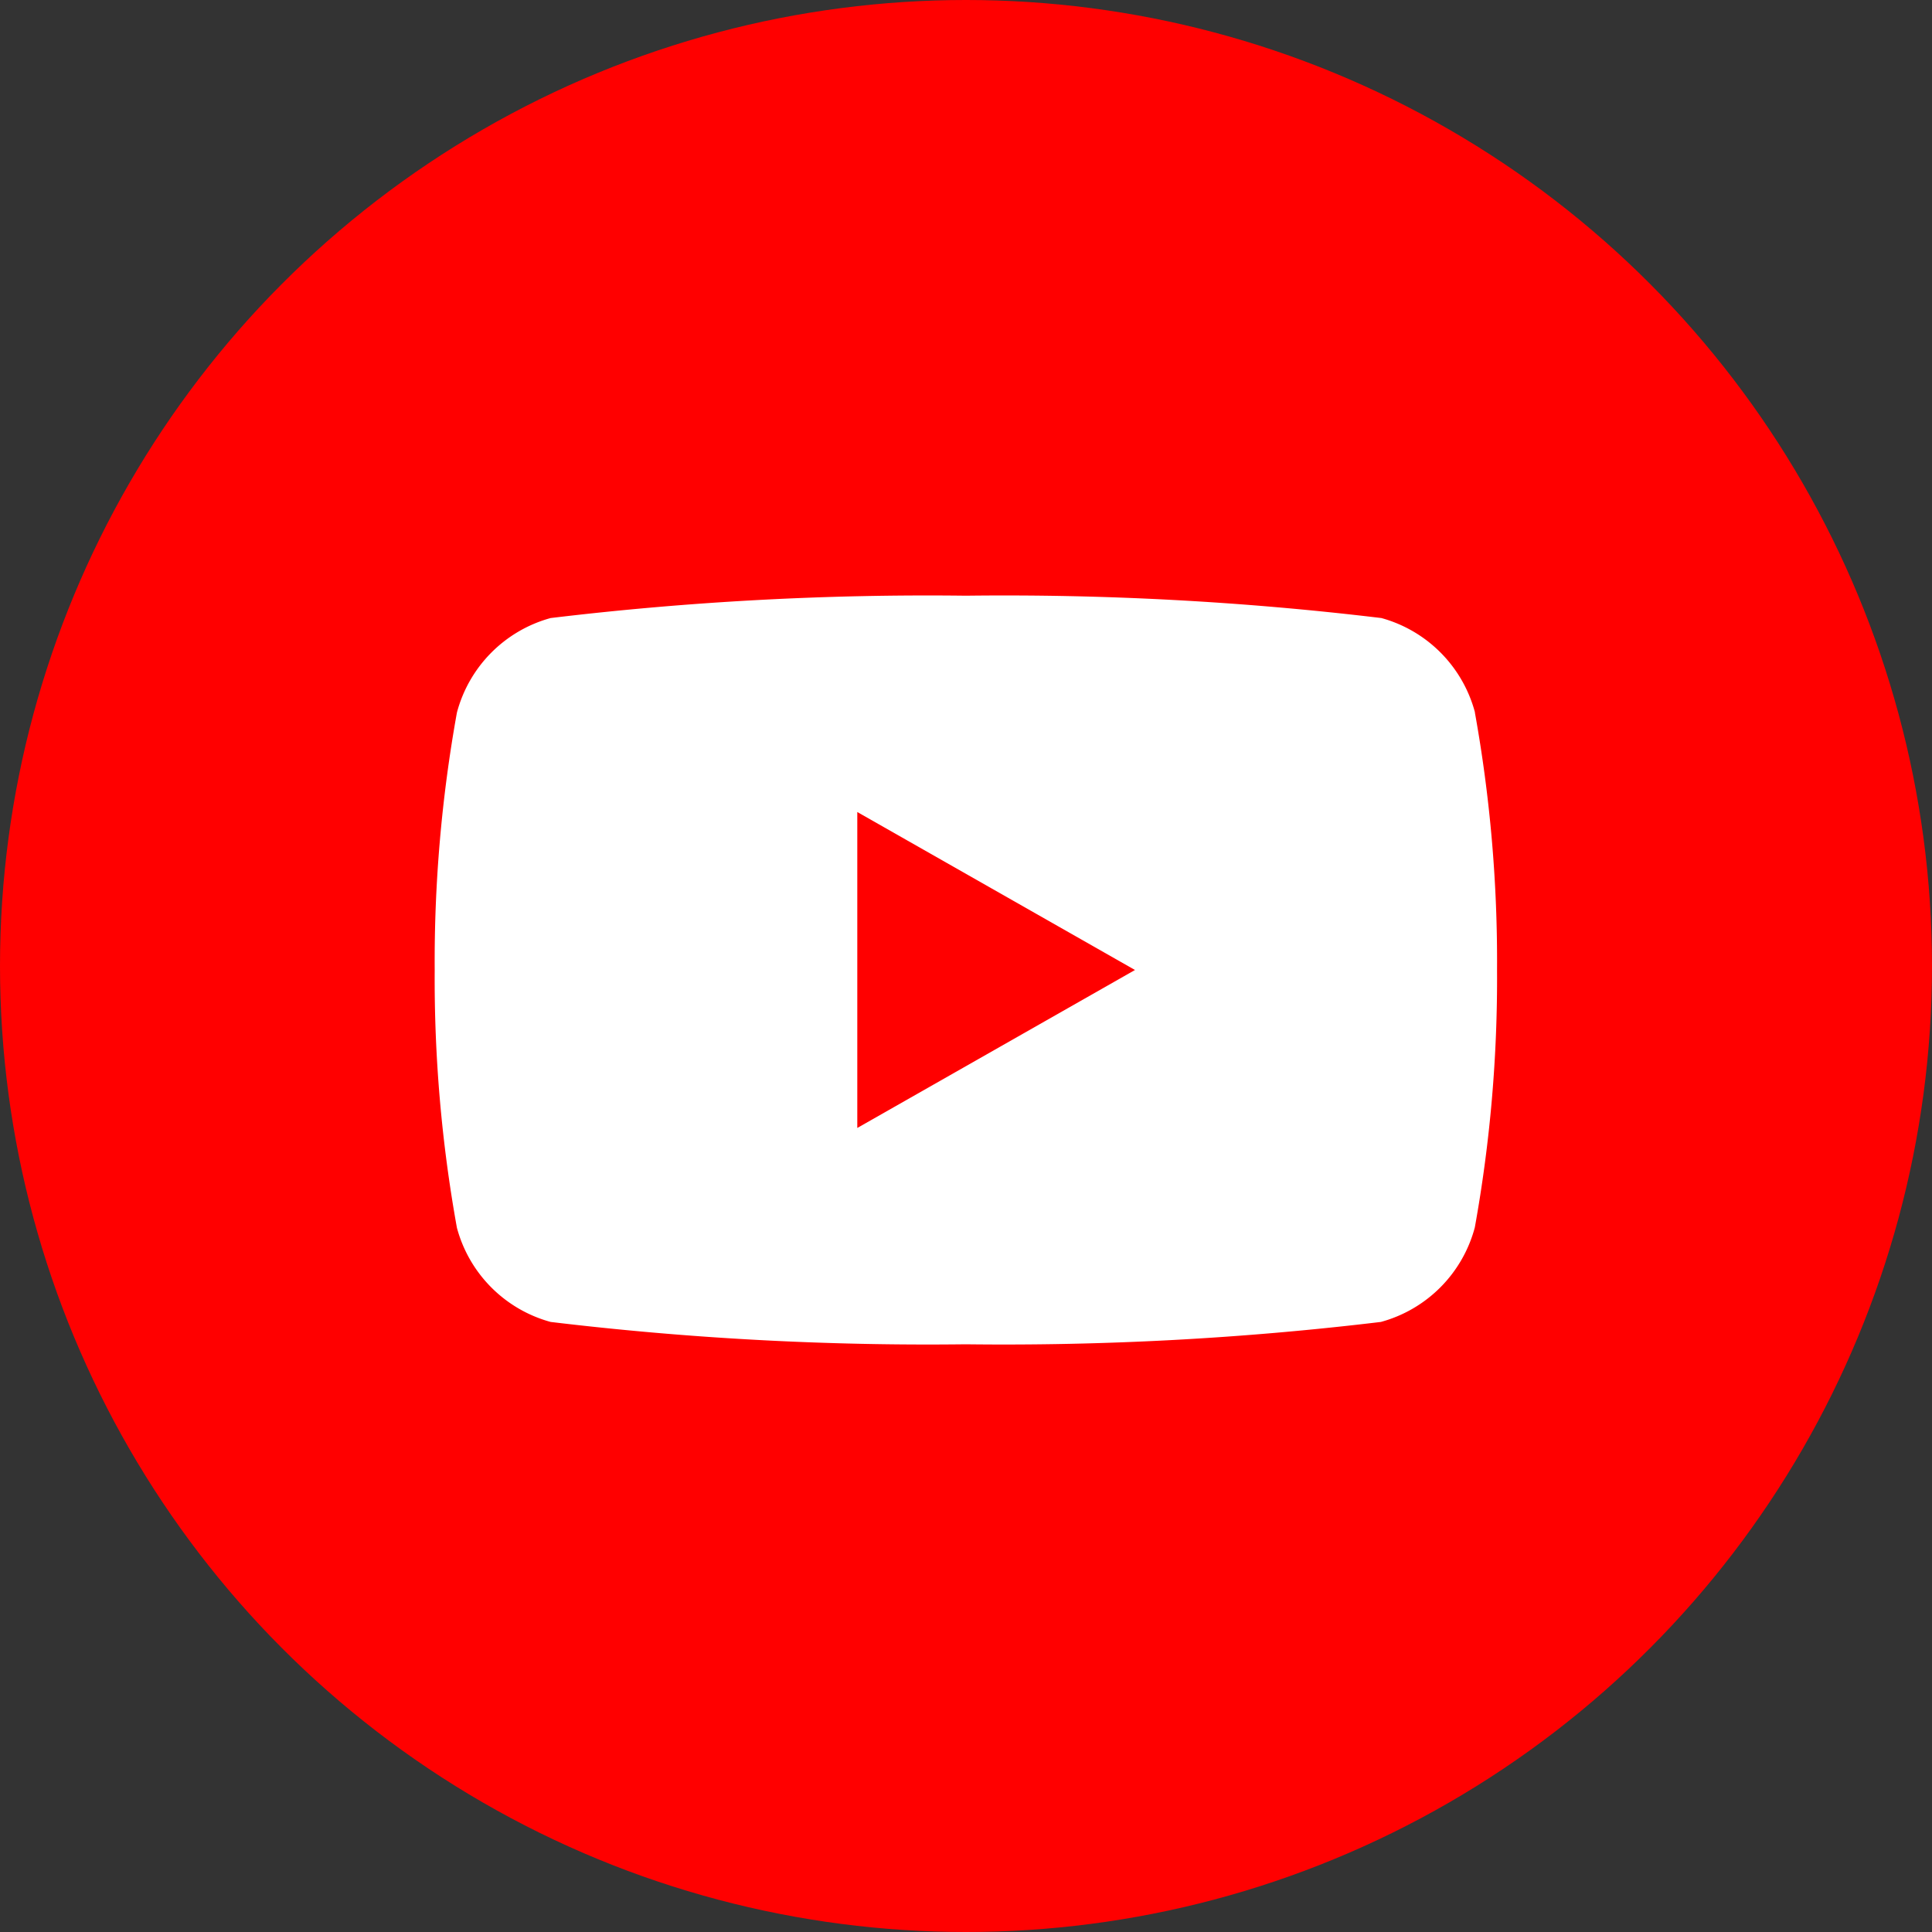
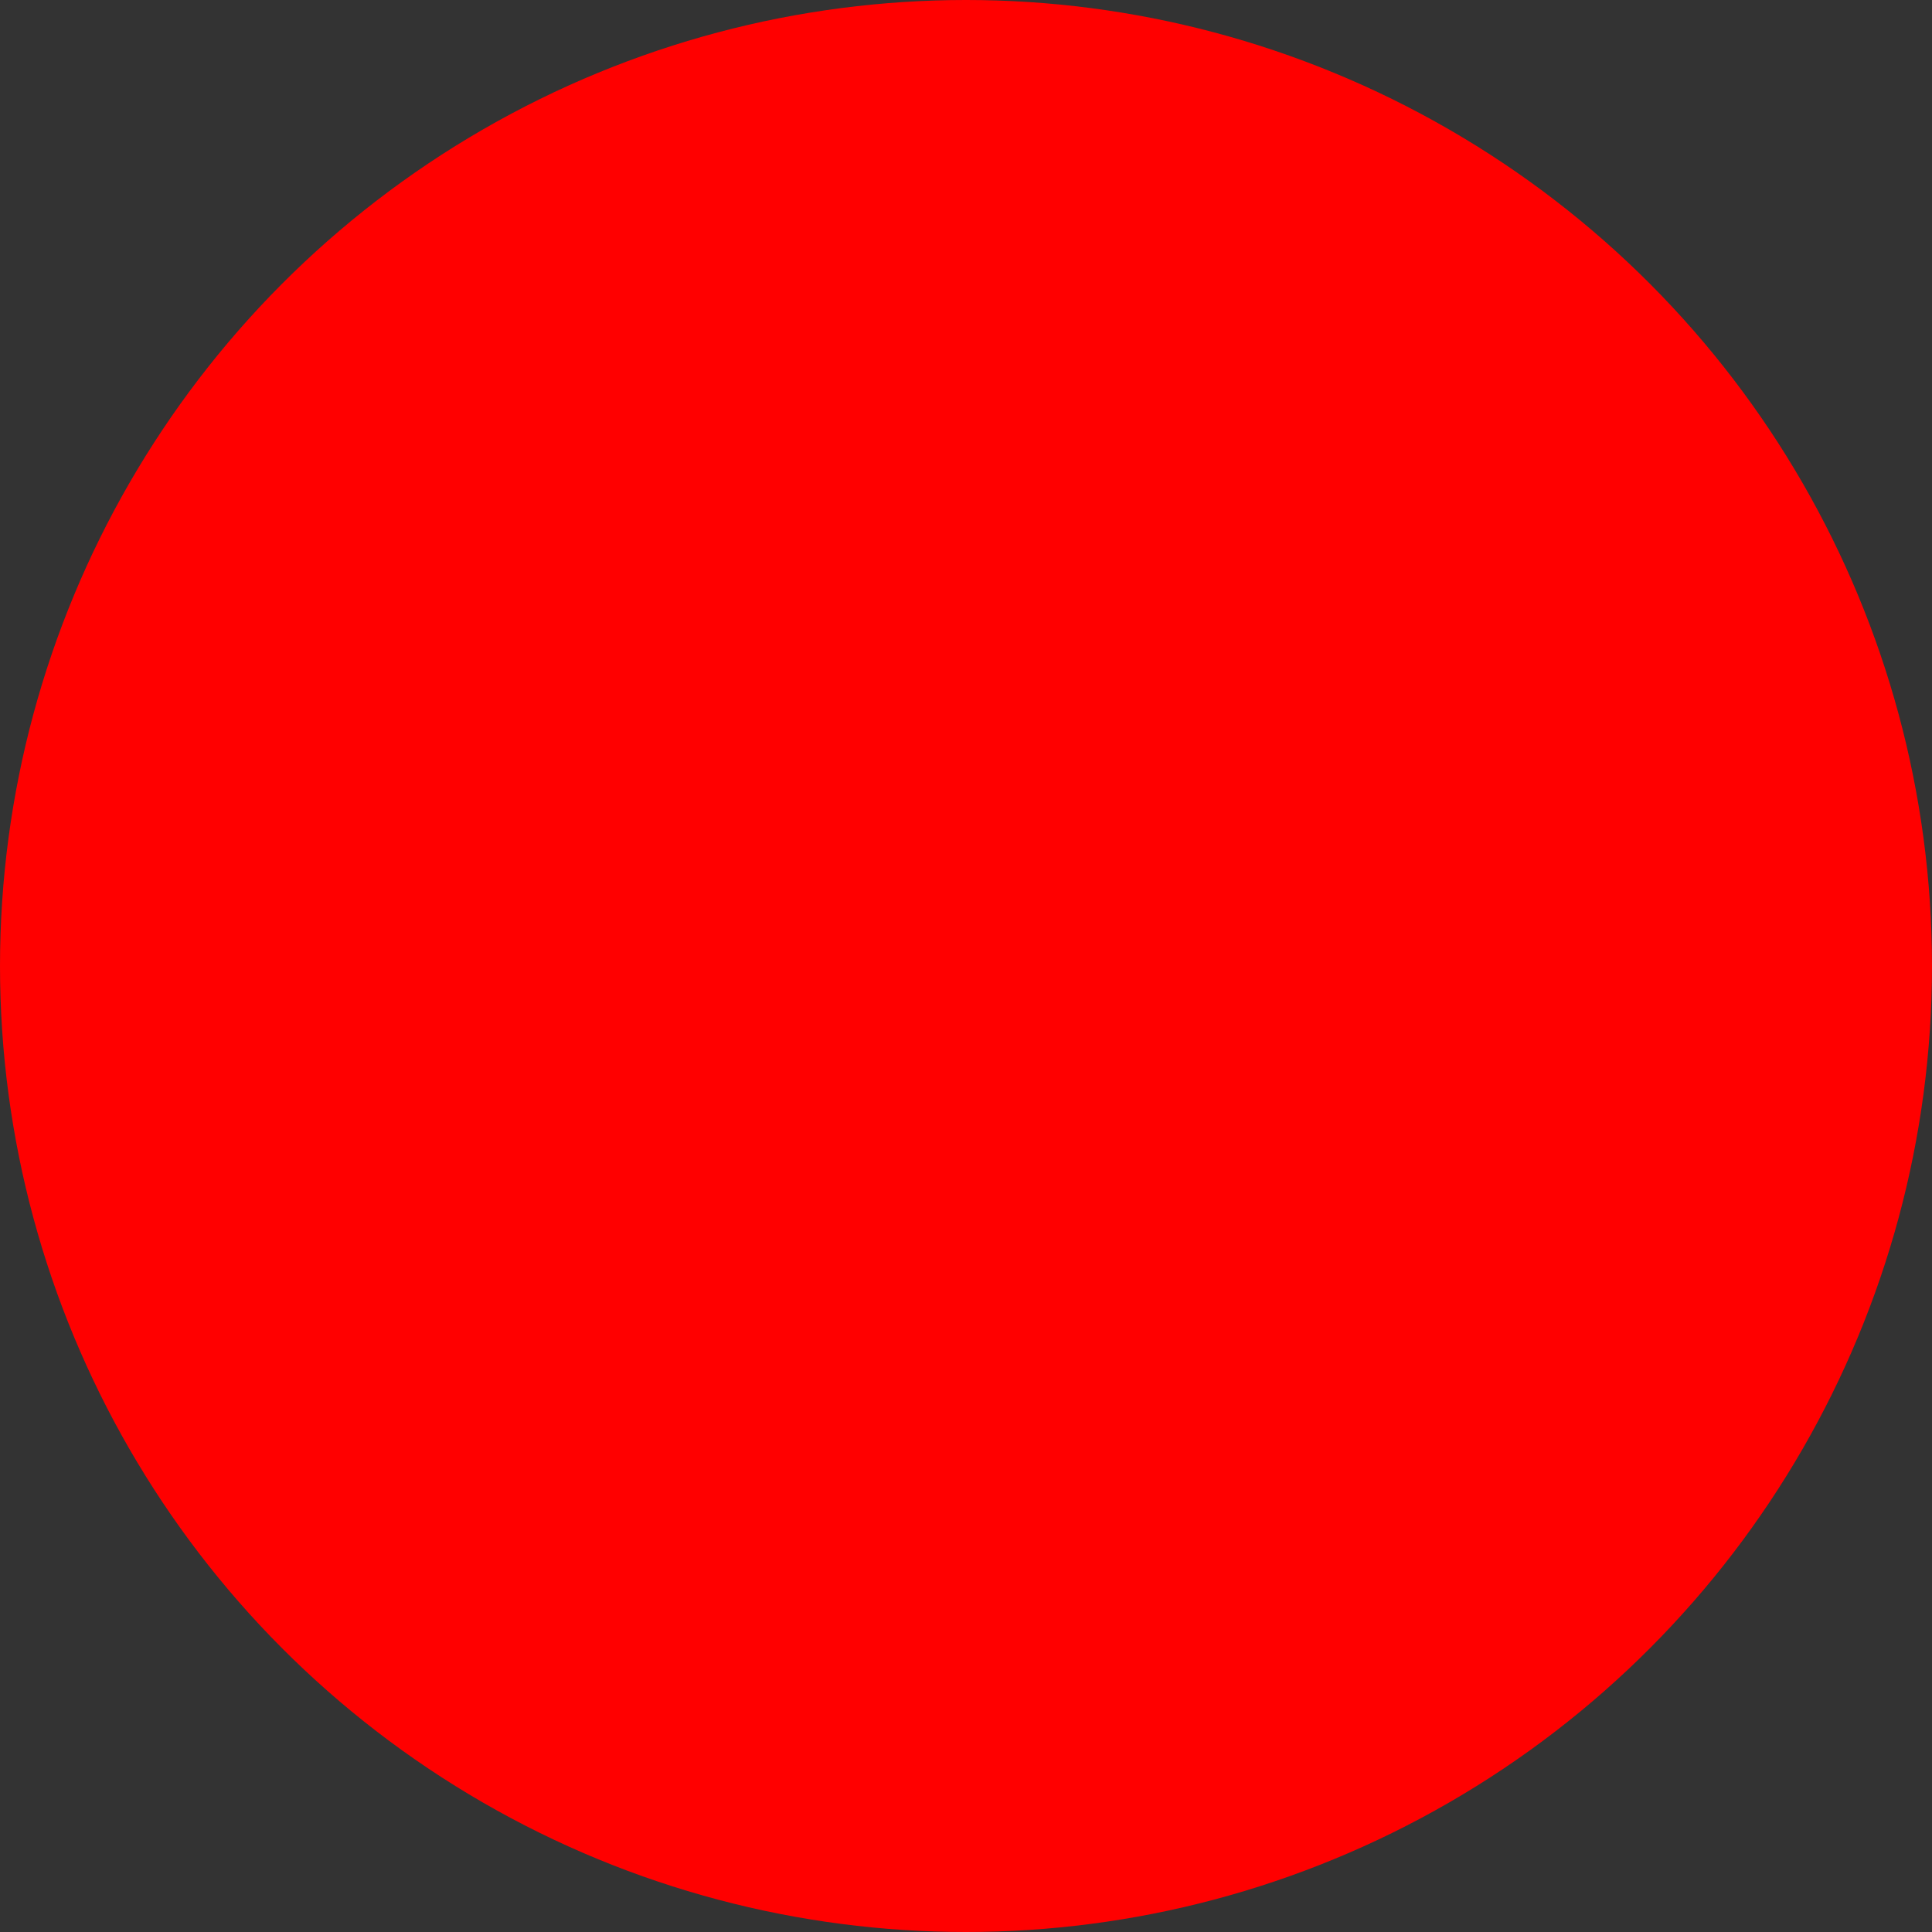
<svg xmlns="http://www.w3.org/2000/svg" width="30" height="30" viewBox="0 0 30 30">
  <rect x="0" y="0" width="30" height="30" fill="#333333" stroke="none" />
  <defs>
    <clipPath id="clip-path">
-       <rect id="長方形_29513" data-name="長方形 29513" width="16.5" height="12" fill="none" stroke="rgba(0,0,0,0)" stroke-miterlimit="10" stroke-width="1" />
-     </clipPath>
+       </clipPath>
  </defs>
  <g id="グループ_60204" data-name="グループ 60204" transform="translate(-231 -2581)">
    <g id="グループ_58849" data-name="グループ 58849" transform="translate(231 2581)">
      <circle id="楕円形_328" data-name="楕円形 328" cx="15" cy="15" r="15" fill="red" />
      <g id="グループ_45150" data-name="グループ 45150" transform="translate(6.75 8.994)">
        <g id="グループ_41440" data-name="グループ 41440" clip-path="url(#clip-path)">
-           <path id="パス_93189" data-name="パス 93189" d="M16.154,1.815A2.073,2.073,0,0,0,14.7.347,48.985,48.985,0,0,0,8.249,0,48.985,48.985,0,0,0,1.8.347,2.073,2.073,0,0,0,.345,1.815a21.751,21.751,0,0,0-.345,4,21.751,21.751,0,0,0,.345,4A2.073,2.073,0,0,0,1.8,11.277a49,49,0,0,0,6.446.347,49,49,0,0,0,6.446-.347,2.073,2.073,0,0,0,1.459-1.468,21.745,21.745,0,0,0,.345-4,21.745,21.745,0,0,0-.345-4" transform="translate(0 0.256)" fill="#fff" />
-           <path id="パス_93189_-_アウトライン" data-name="パス 93189 - アウトライン" d="M8.249,12.124a47.847,47.847,0,0,1-6.576-.364A2.574,2.574,0,0,1-.139,9.937,21.85,21.85,0,0,1-.5,5.812,21.85,21.85,0,0,1-.138,1.687,2.574,2.574,0,0,1,1.674-.136,47.839,47.839,0,0,1,8.249-.5a47.835,47.835,0,0,1,6.576.364,2.574,2.574,0,0,1,1.812,1.823A21.844,21.844,0,0,1,17,5.812a21.844,21.844,0,0,1-.362,4.126,2.574,2.574,0,0,1-1.812,1.822A47.852,47.852,0,0,1,8.249,12.124ZM8.249.5A45.665,45.665,0,0,0,1.934.83,1.572,1.572,0,0,0,.828,1.943,21.421,21.421,0,0,0,.5,5.812,21.421,21.421,0,0,0,.828,9.68a1.572,1.572,0,0,0,1.105,1.114,45.674,45.674,0,0,0,6.316.33,45.679,45.679,0,0,0,6.316-.33,1.572,1.572,0,0,0,1.106-1.114A21.391,21.391,0,0,0,16,5.812a21.415,21.415,0,0,0-.328-3.868A1.572,1.572,0,0,0,14.565.83,45.649,45.649,0,0,0,8.249.5Z" transform="translate(0 0.256)" fill="rgba(0,0,0,0)" />
-           <path id="パス_93190" data-name="パス 93190" d="M70,40.737l4.312-2.453L70,35.831Z" transform="translate(-63.438 -32.216)" fill="red" />
          <path id="パス_93190_-_アウトライン" data-name="パス 93190 - アウトライン" d="M69.5,41.6V34.971l5.823,3.313Zm1-4.906v3.187l2.8-1.593Z" transform="translate(-63.438 -32.216)" fill="rgba(0,0,0,0)" />
        </g>
      </g>
    </g>
  </g>
</svg>